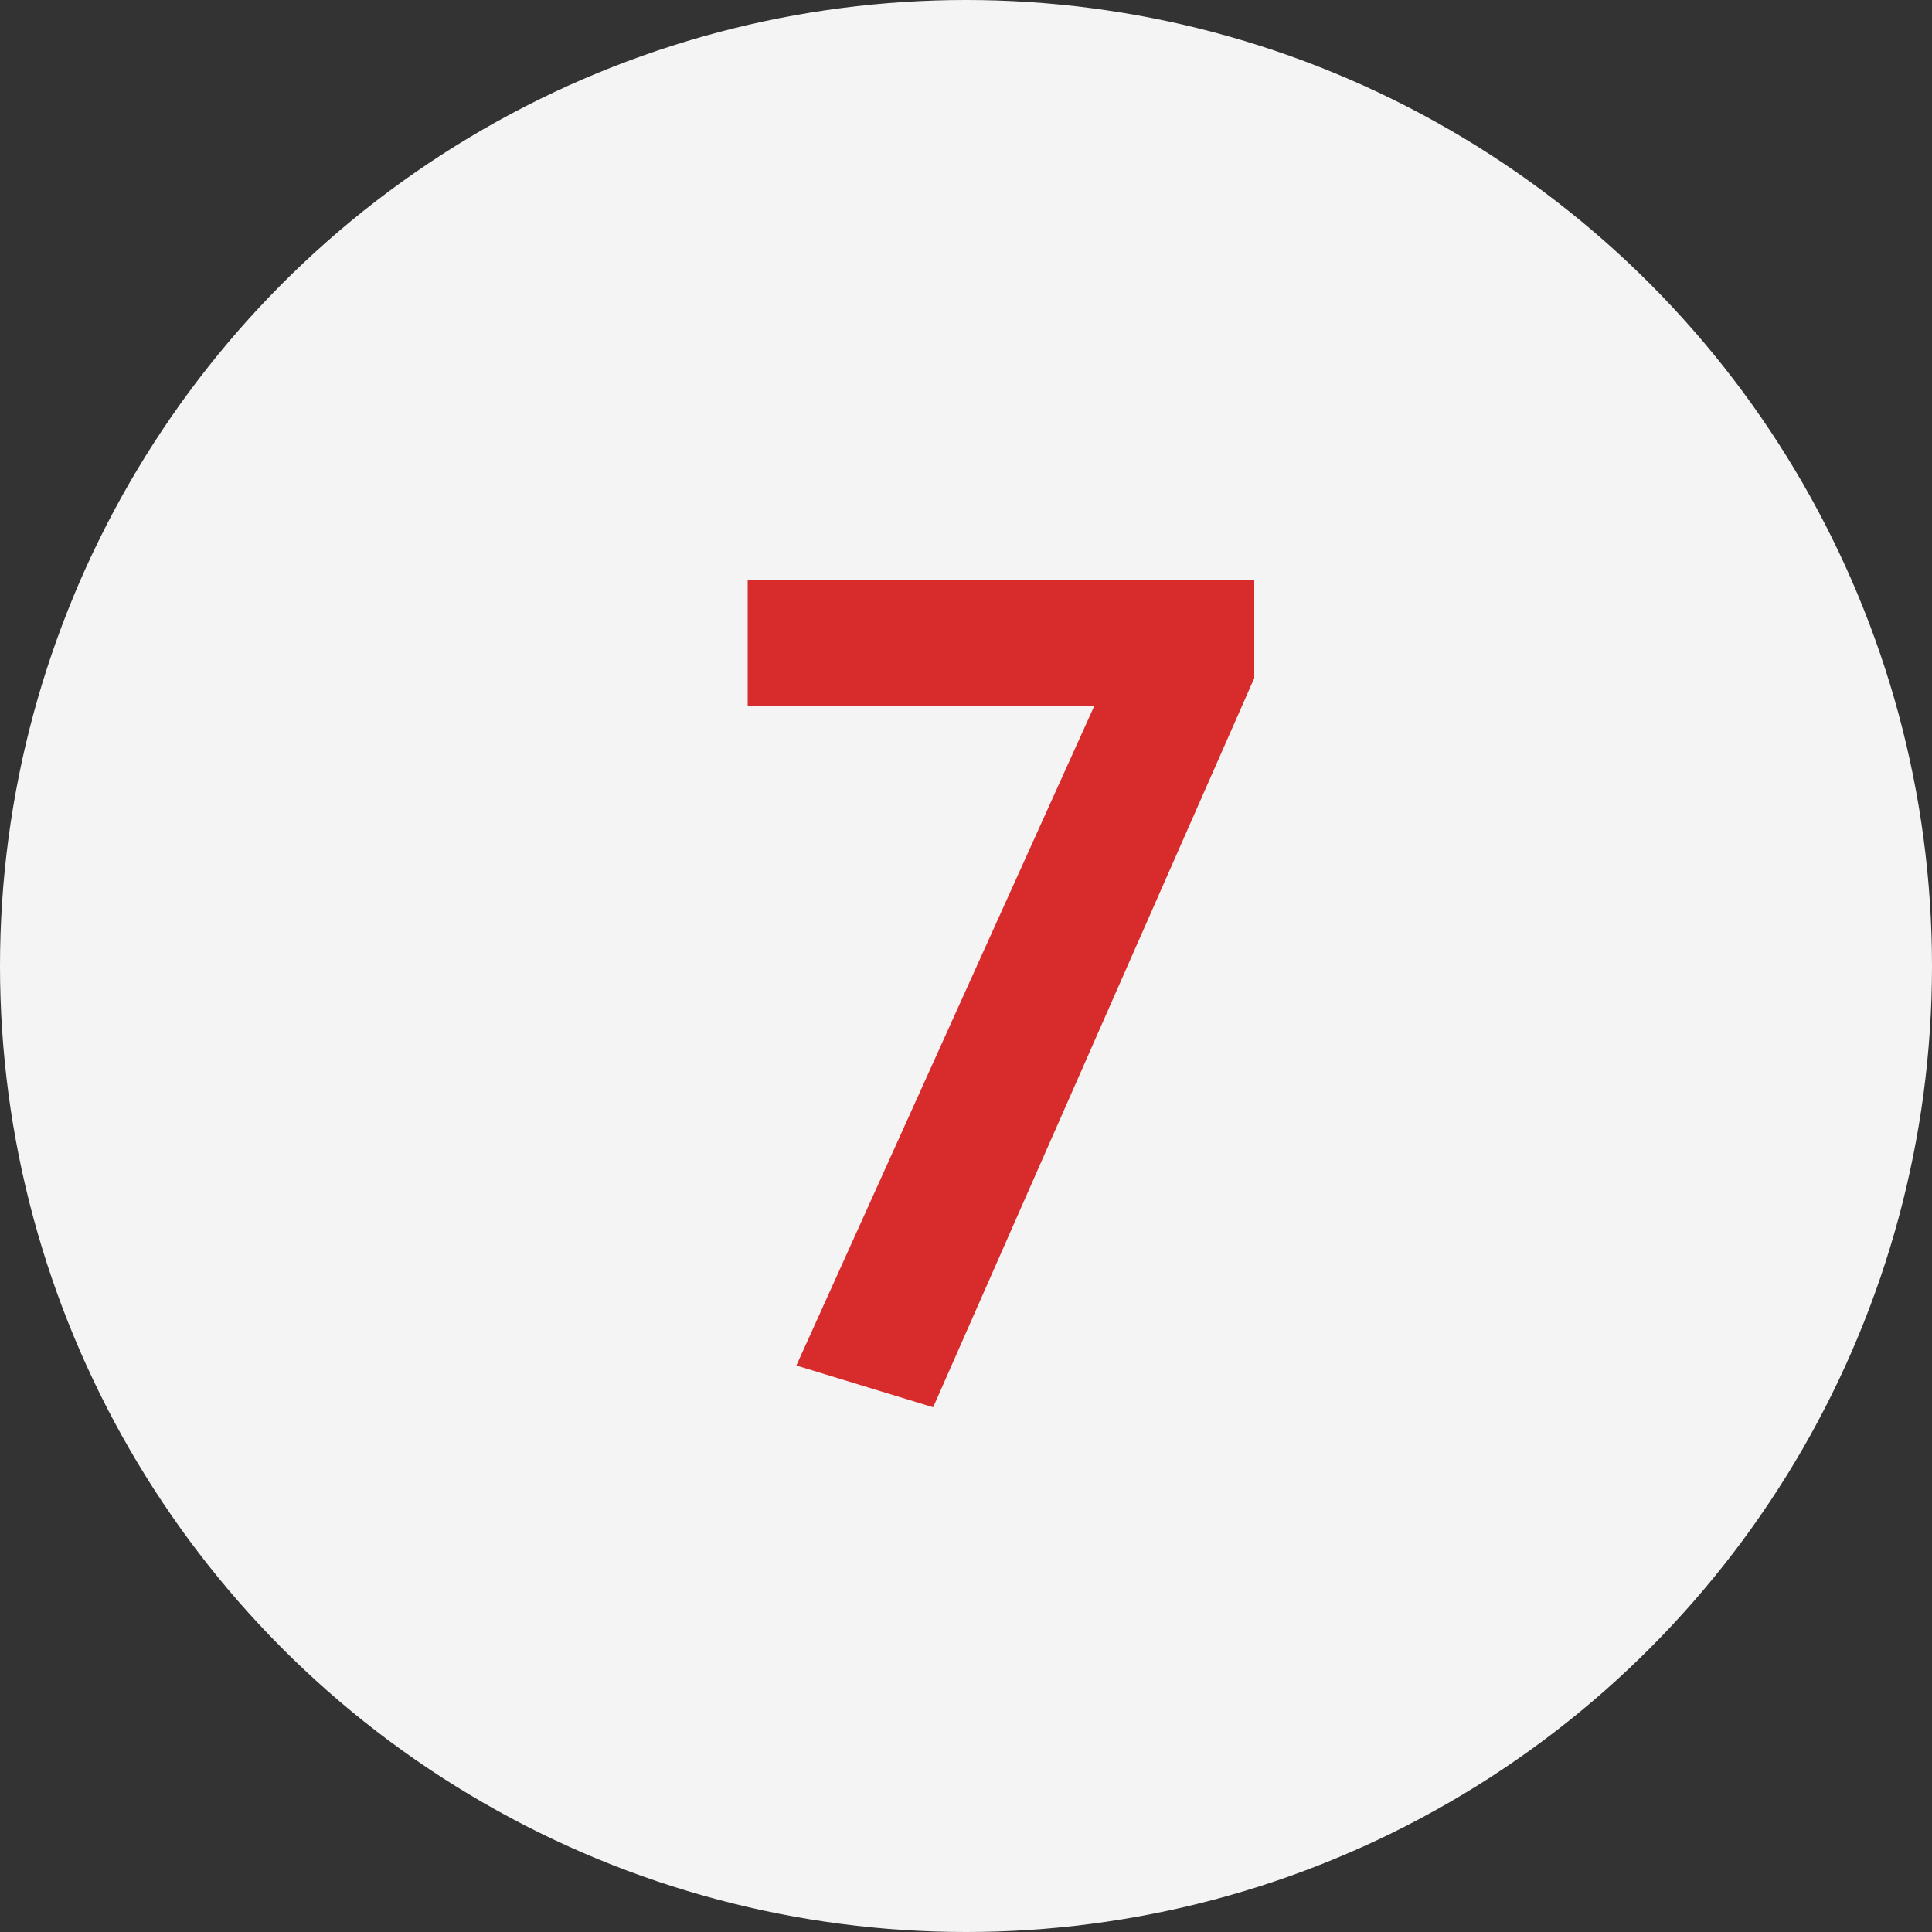
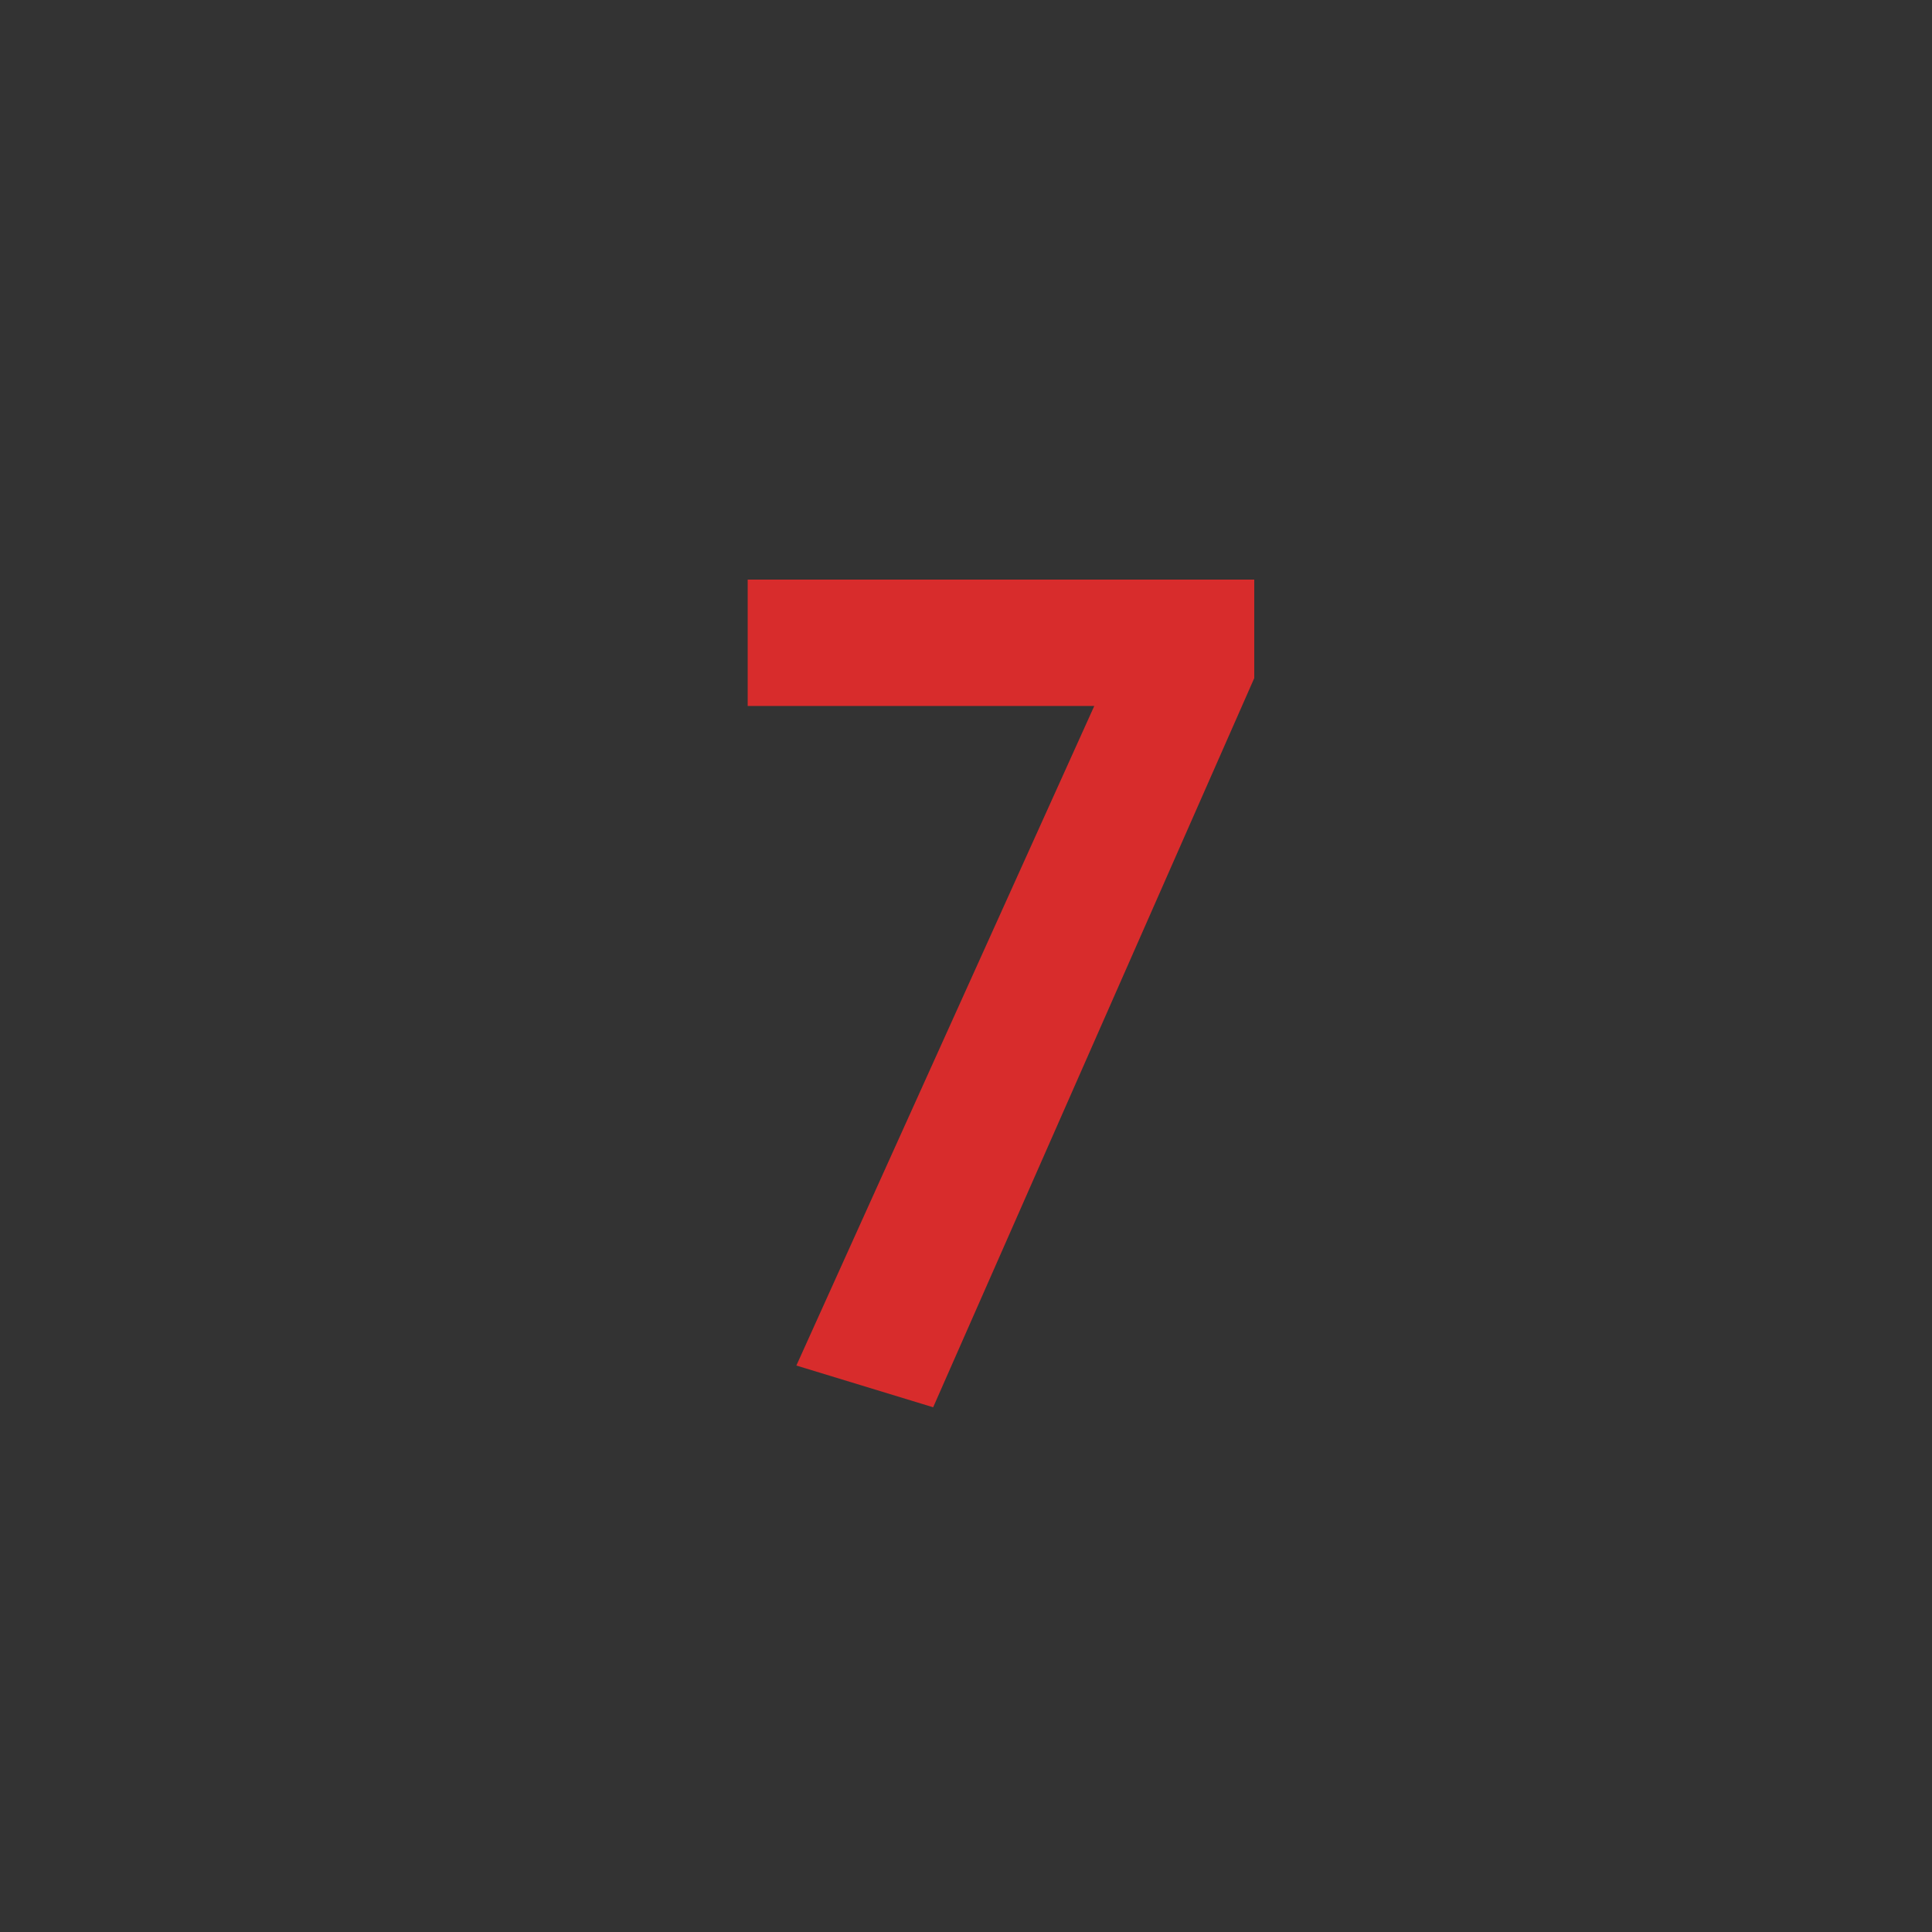
<svg xmlns="http://www.w3.org/2000/svg" width="50" height="50" viewBox="0 0 50 50" fill="none">
  <rect x="0" y="0" width="50" height="50" fill="#333333" stroke="none" />
-   <circle cx="25" cy="25" r="25" fill="#F4F4F4" />
  <path d="M24.15 36.42L20.61 35.34L28.32 18.27H19.35V15H32.46V17.55L24.15 36.42Z" fill="#D82C2C" />
</svg>